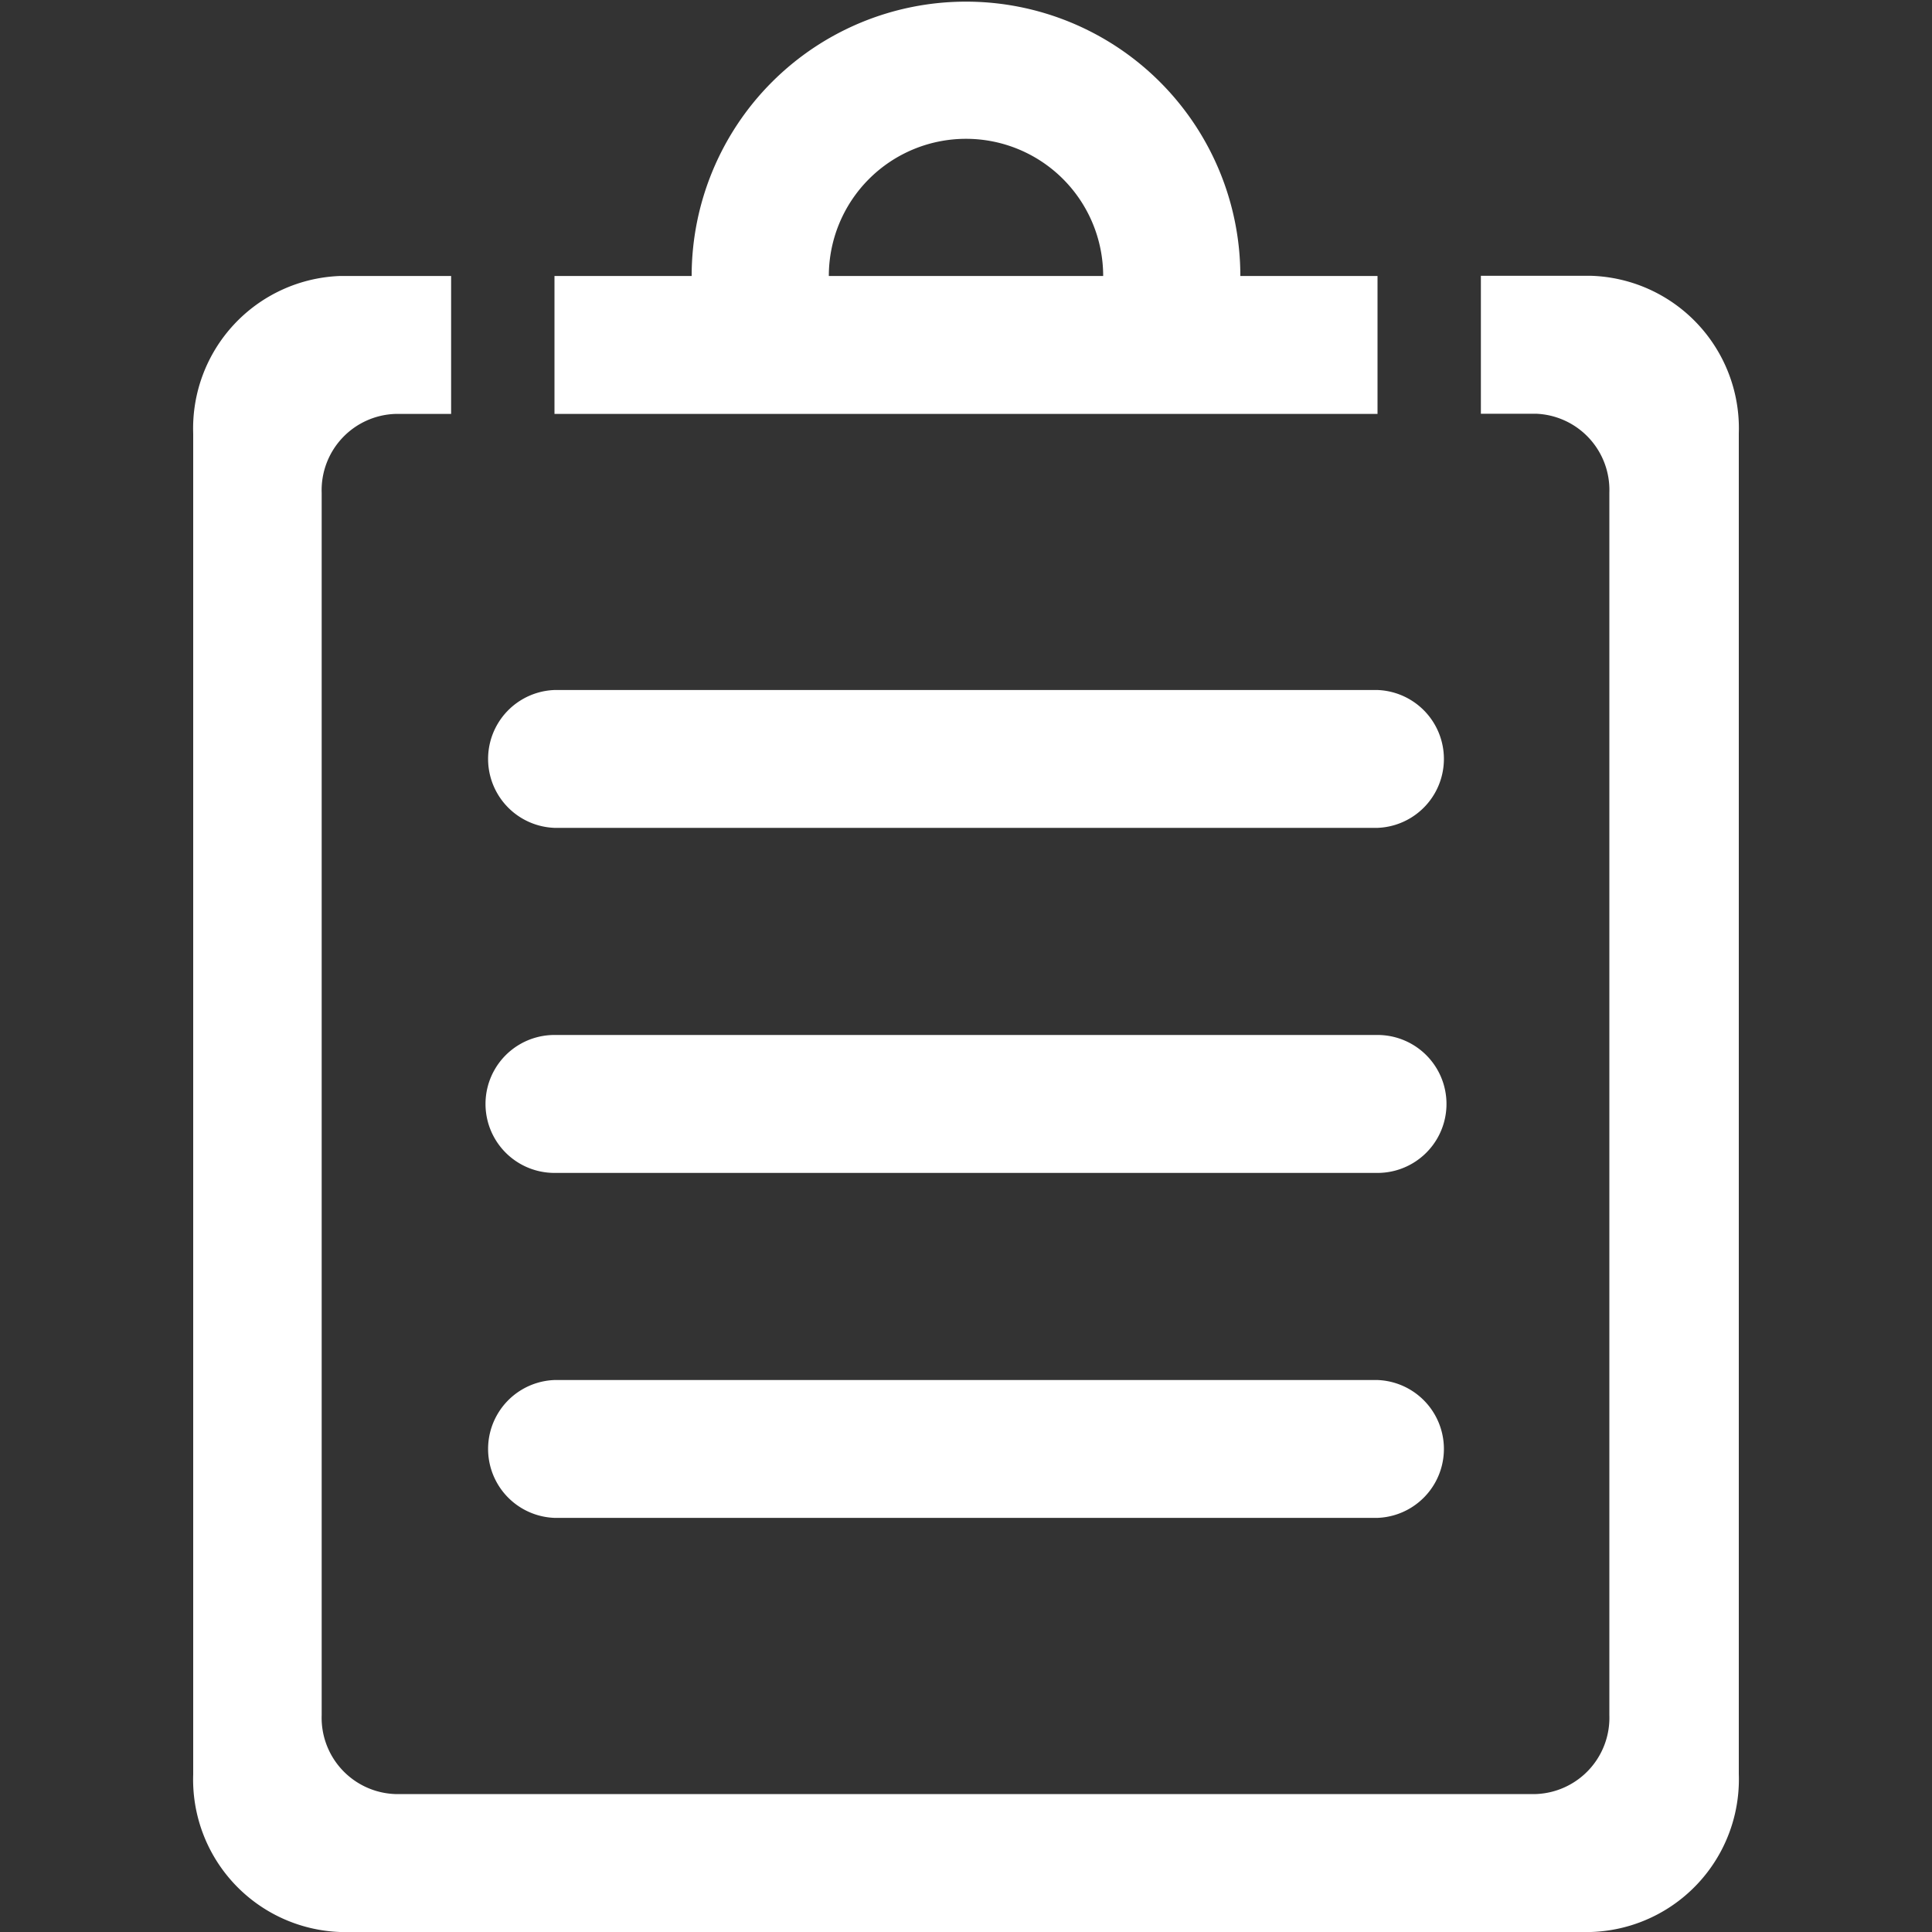
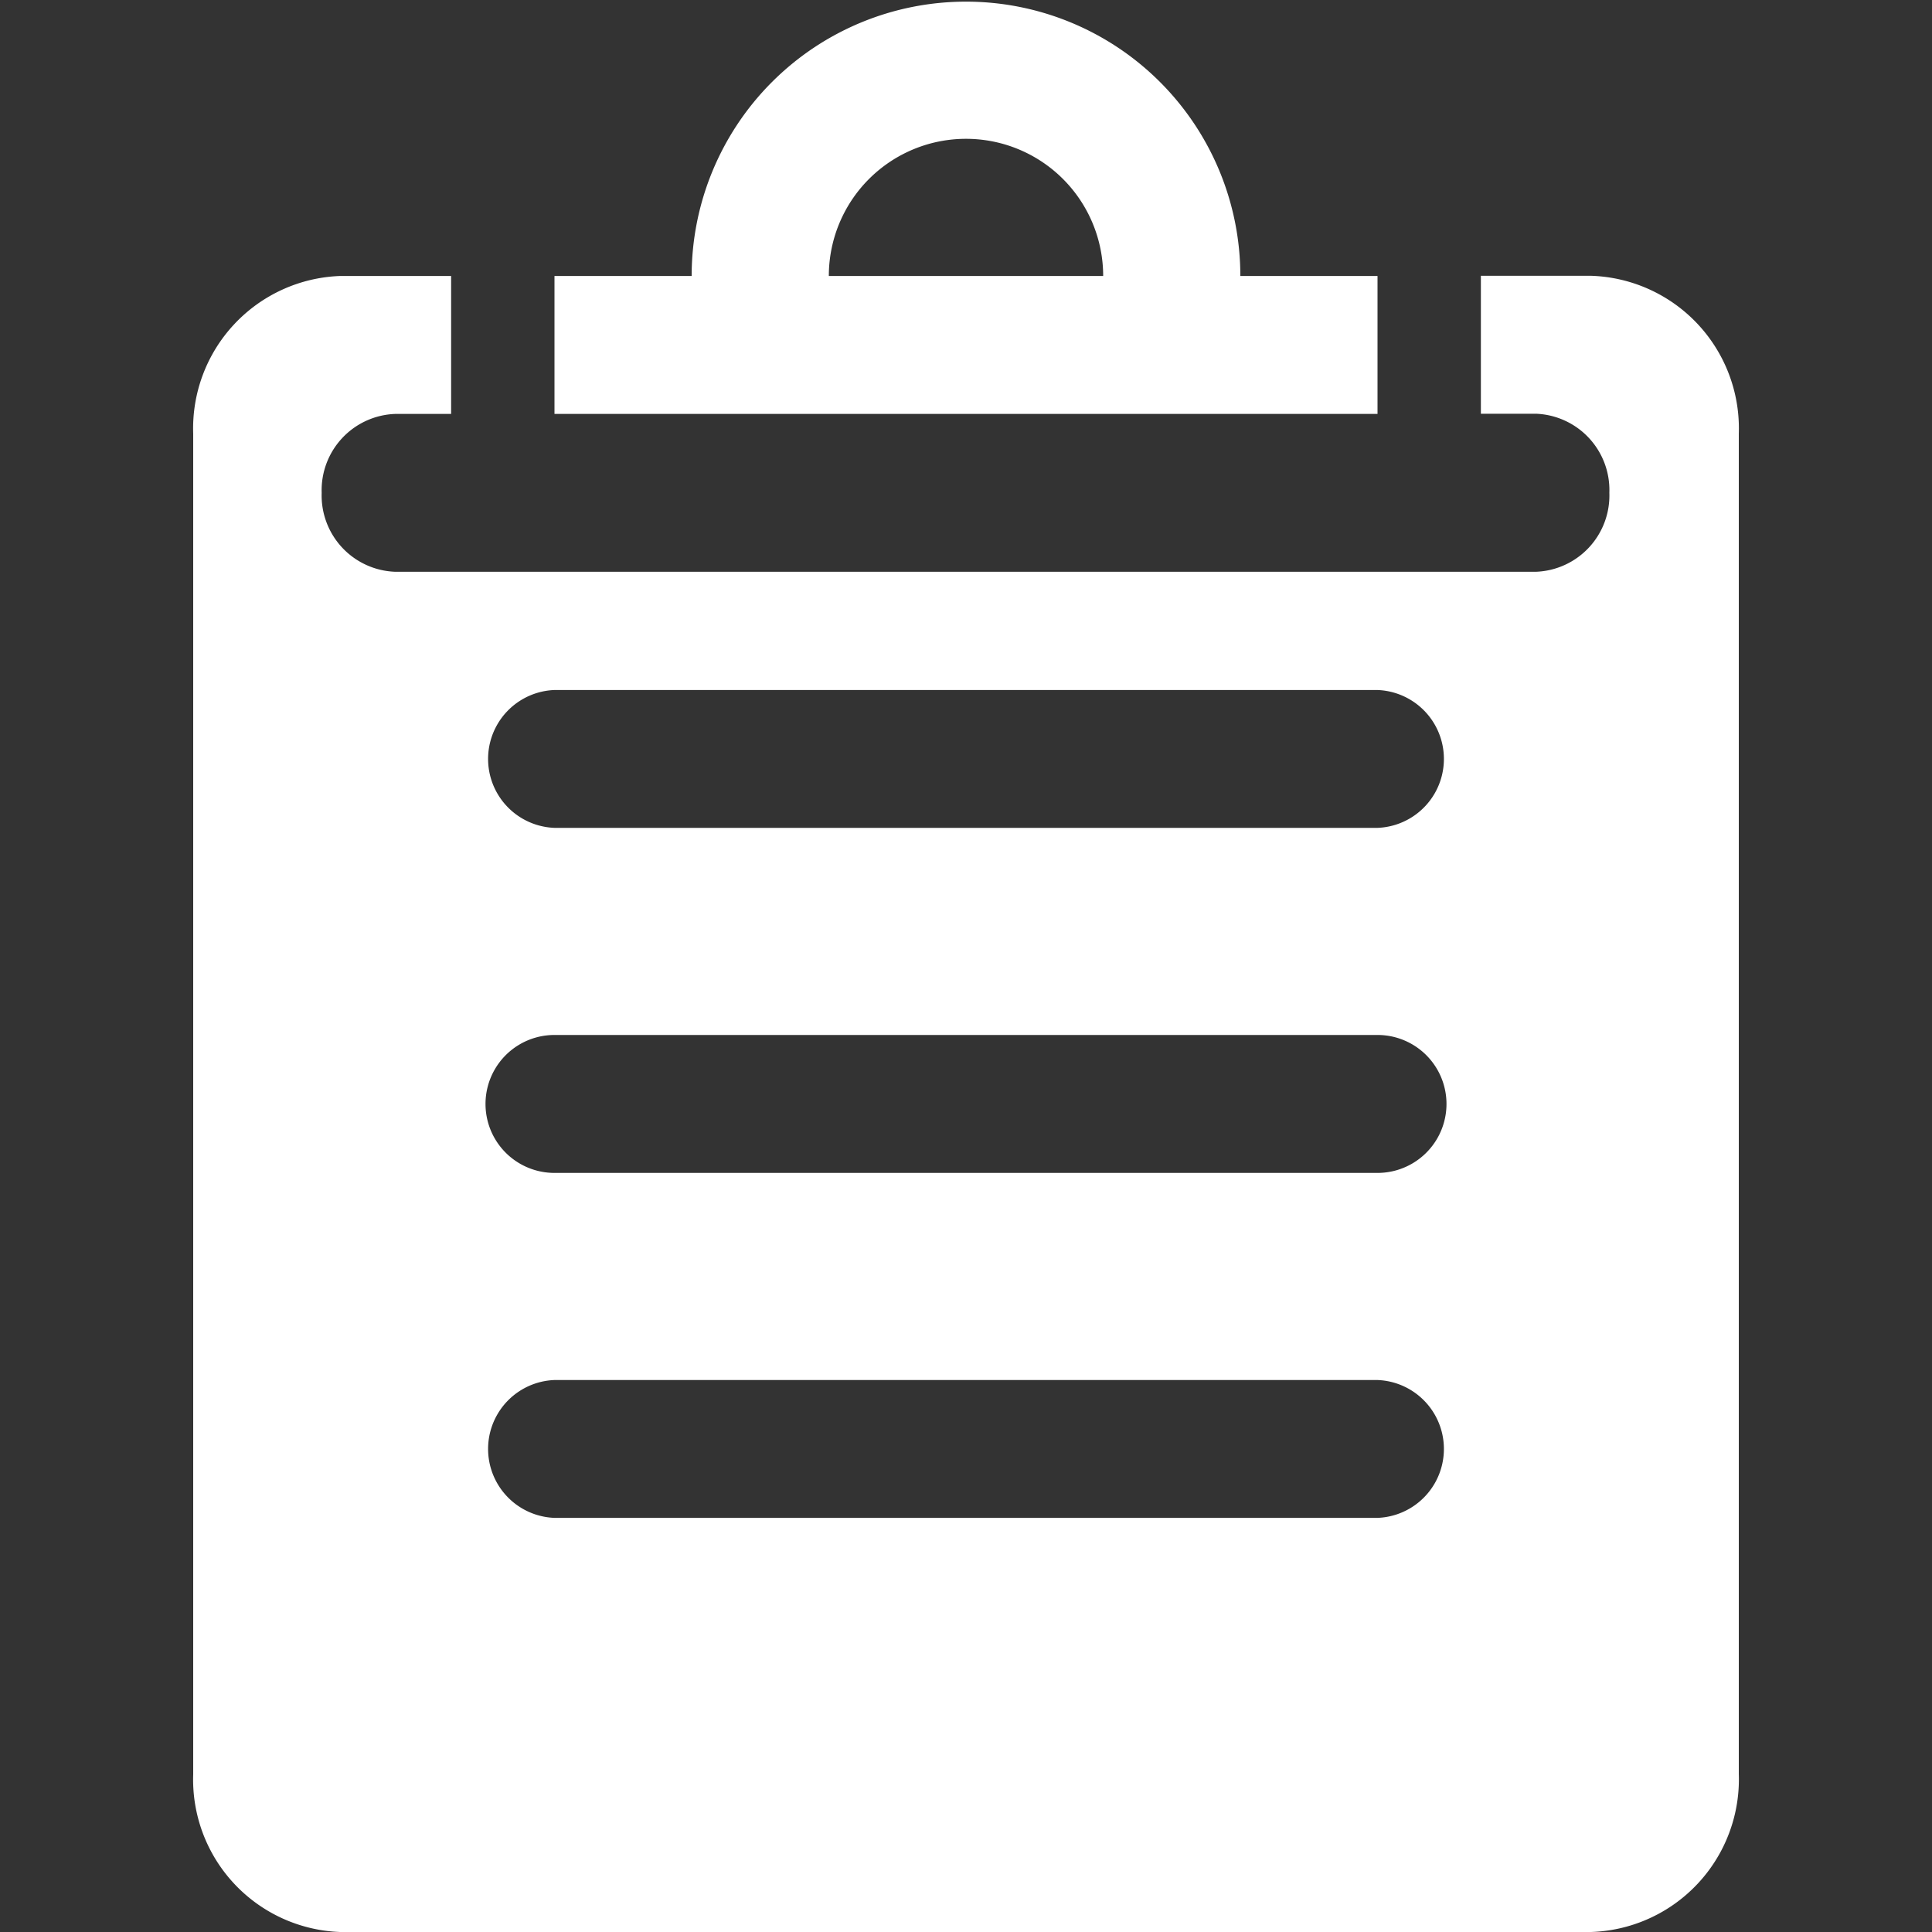
<svg xmlns="http://www.w3.org/2000/svg" width="20" height="20" viewBox="0 0 20 20">
  <rect x="0" y="0" width="20" height="20" fill="#333333" stroke="none" />
  <defs>
    <style>
      .cls-1 {
        fill: #fff;
        fill-rule: evenodd;
      }
    </style>
  </defs>
-   <path id="形状_1" data-name="形状 1" class="cls-1" d="M2872.47,412h-12.95a1.579,1.579,0,0,1-1.52-1.632V396.489a1.579,1.579,0,0,1,1.52-1.632h1.15v1.428h-0.58a0.79,0.79,0,0,0-.76.817v12.653a0.79,0.79,0,0,0,.76.817h11.81a0.79,0.79,0,0,0,.76-0.817V397.1a0.79,0.79,0,0,0-.76-0.817h-0.57v-1.428h1.14a1.58,1.58,0,0,1,1.53,1.632v13.878A1.581,1.581,0,0,1,2872.47,412Zm-2.21-4.287h-8.52a0.714,0.714,0,0,1,0-1.427h8.52A0.714,0.714,0,0,1,2870.26,407.713Zm0-3.571h-8.52a0.714,0.714,0,0,1,0-1.428h8.52A0.714,0.714,0,0,1,2870.26,404.142Zm0-3.572h-8.52a0.714,0.714,0,0,1,0-1.427h8.52A0.714,0.714,0,0,1,2870.26,400.57Zm-8.52-5.713h1.42a2.84,2.84,0,1,1,5.68,0h1.42v1.428h-8.52v-1.428Zm5.68,0a1.42,1.42,0,1,0-2.84,0h2.84Z" transform="translate(-2856 -392)" />
+   <path id="形状_1" data-name="形状 1" class="cls-1" d="M2872.47,412h-12.95a1.579,1.579,0,0,1-1.52-1.632V396.489a1.579,1.579,0,0,1,1.52-1.632h1.15v1.428h-0.58a0.79,0.79,0,0,0-.76.817a0.79,0.79,0,0,0,.76.817h11.81a0.79,0.79,0,0,0,.76-0.817V397.1a0.79,0.79,0,0,0-.76-0.817h-0.57v-1.428h1.14a1.58,1.58,0,0,1,1.53,1.632v13.878A1.581,1.581,0,0,1,2872.47,412Zm-2.21-4.287h-8.52a0.714,0.714,0,0,1,0-1.427h8.52A0.714,0.714,0,0,1,2870.26,407.713Zm0-3.571h-8.52a0.714,0.714,0,0,1,0-1.428h8.52A0.714,0.714,0,0,1,2870.26,404.142Zm0-3.572h-8.52a0.714,0.714,0,0,1,0-1.427h8.52A0.714,0.714,0,0,1,2870.26,400.57Zm-8.52-5.713h1.42a2.84,2.84,0,1,1,5.68,0h1.42v1.428h-8.52v-1.428Zm5.68,0a1.42,1.42,0,1,0-2.84,0h2.84Z" transform="translate(-2856 -392)" />
</svg>